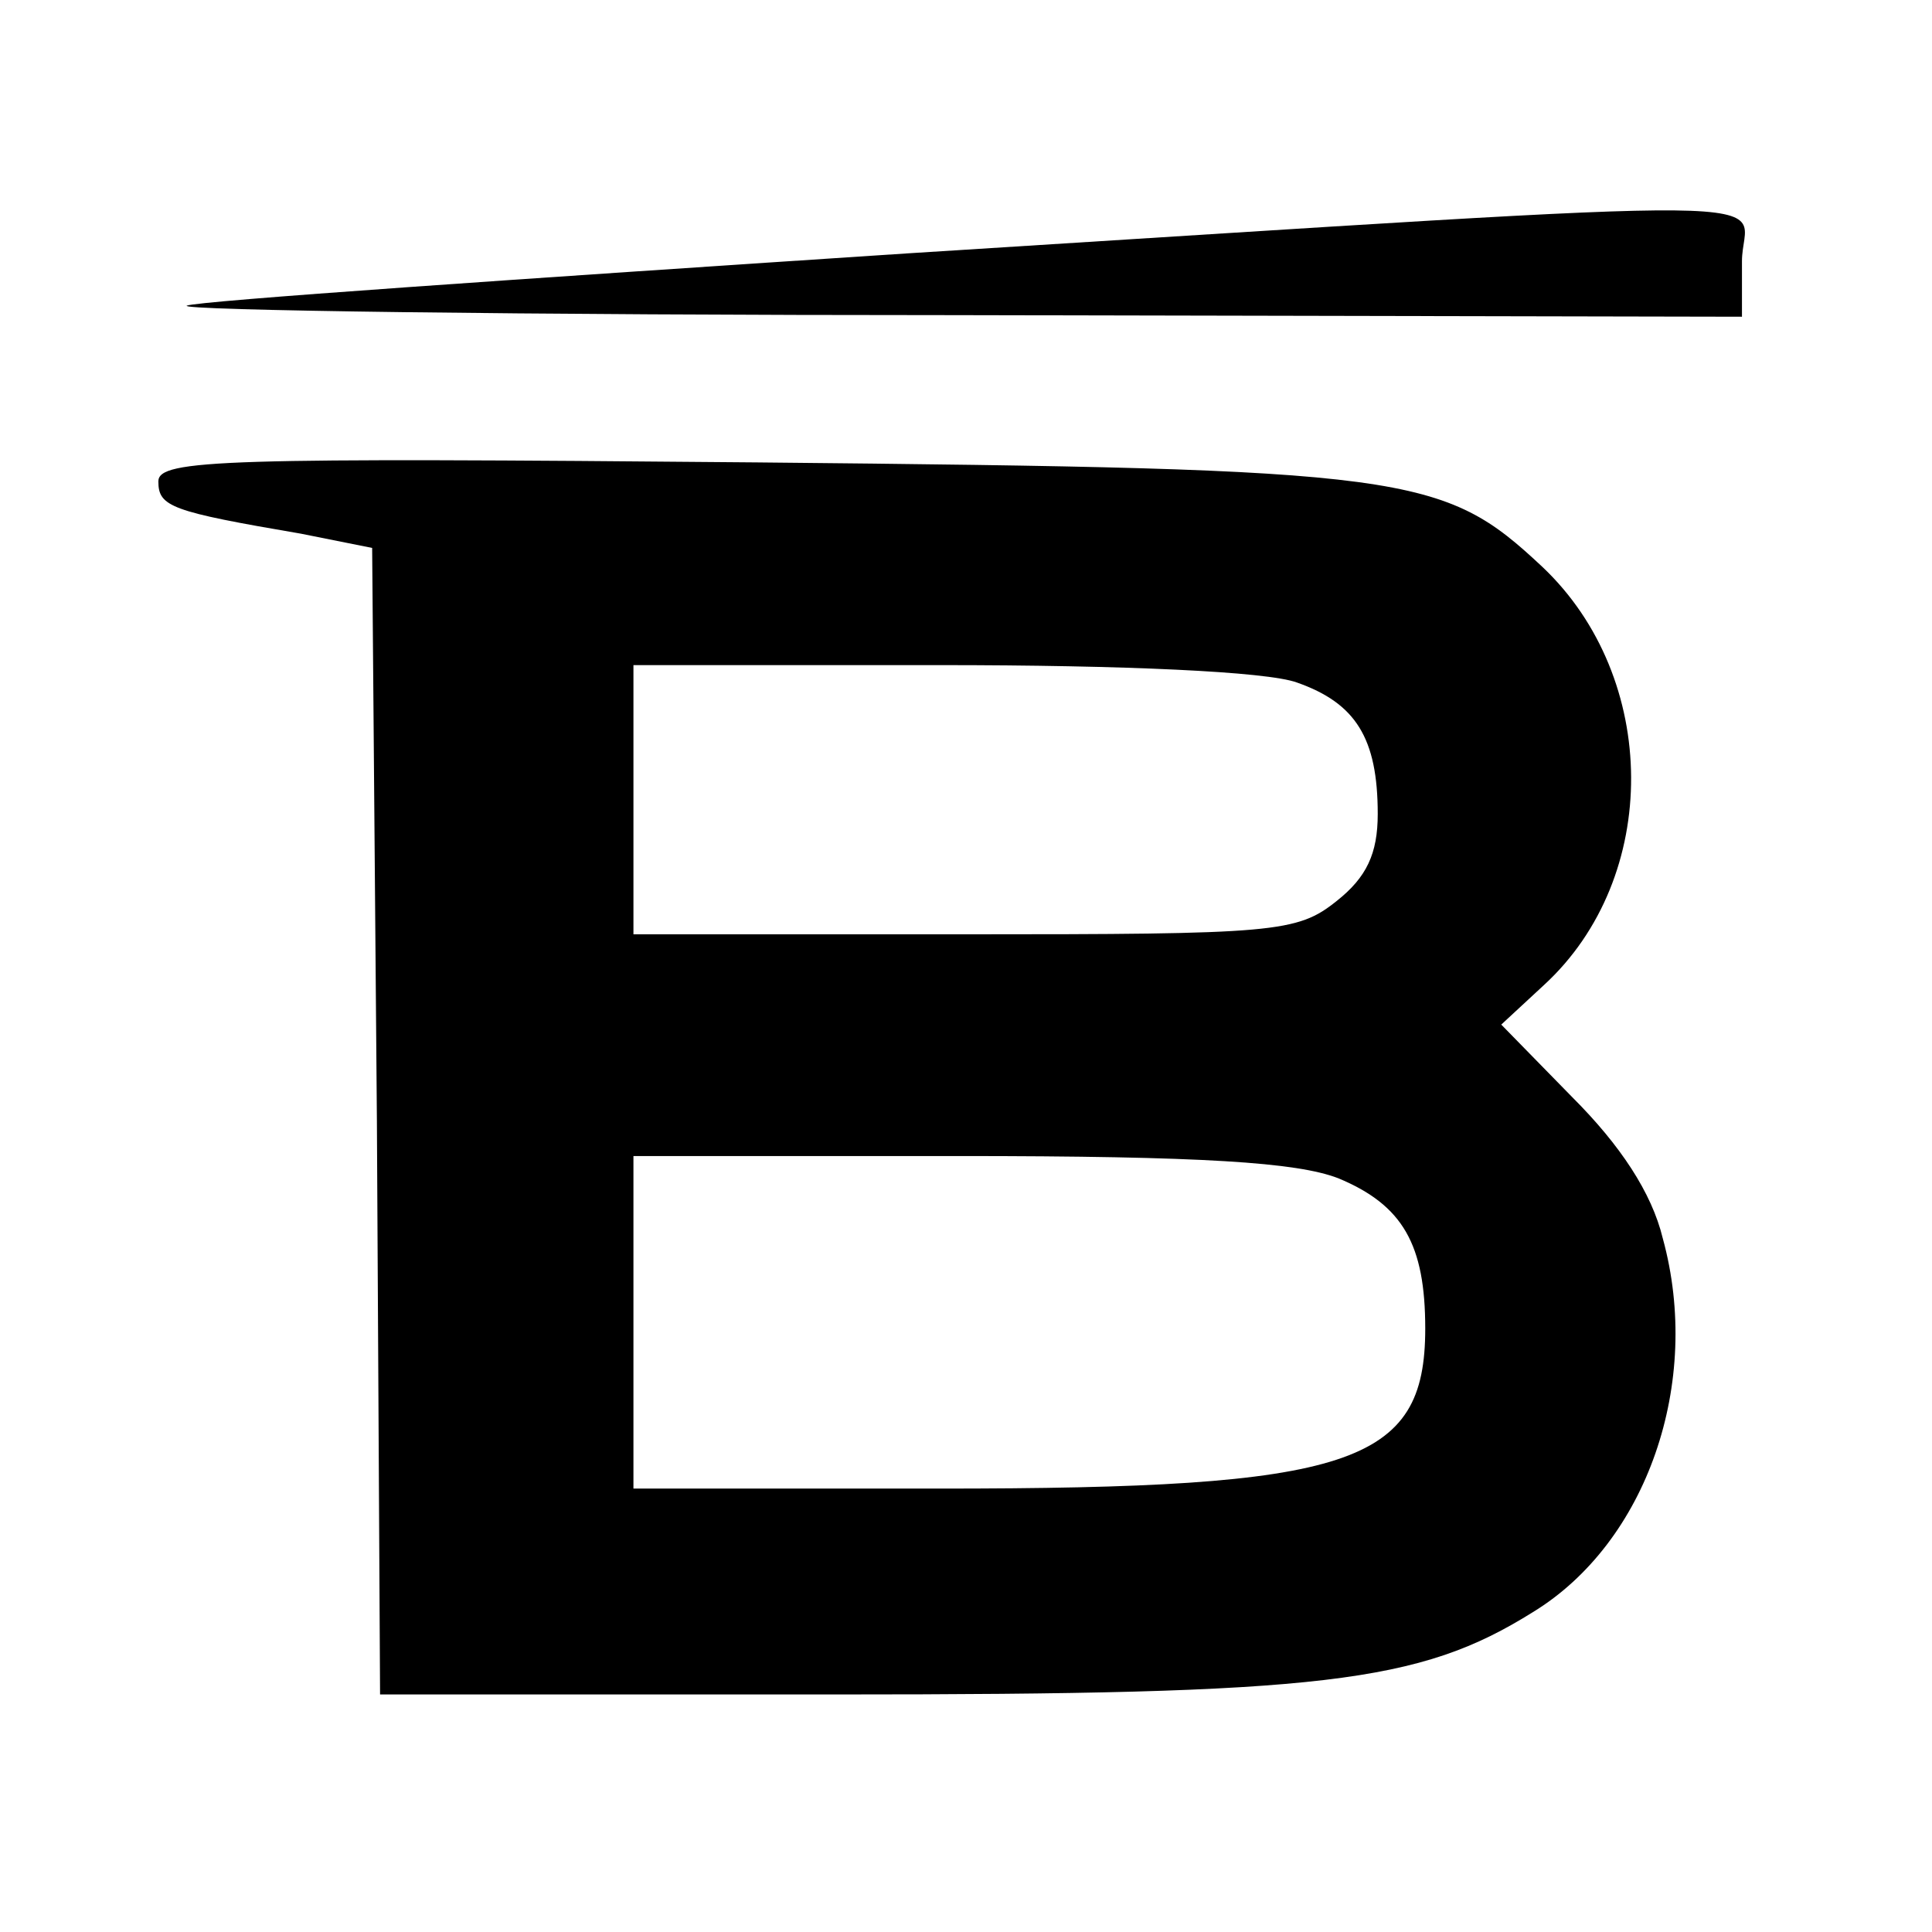
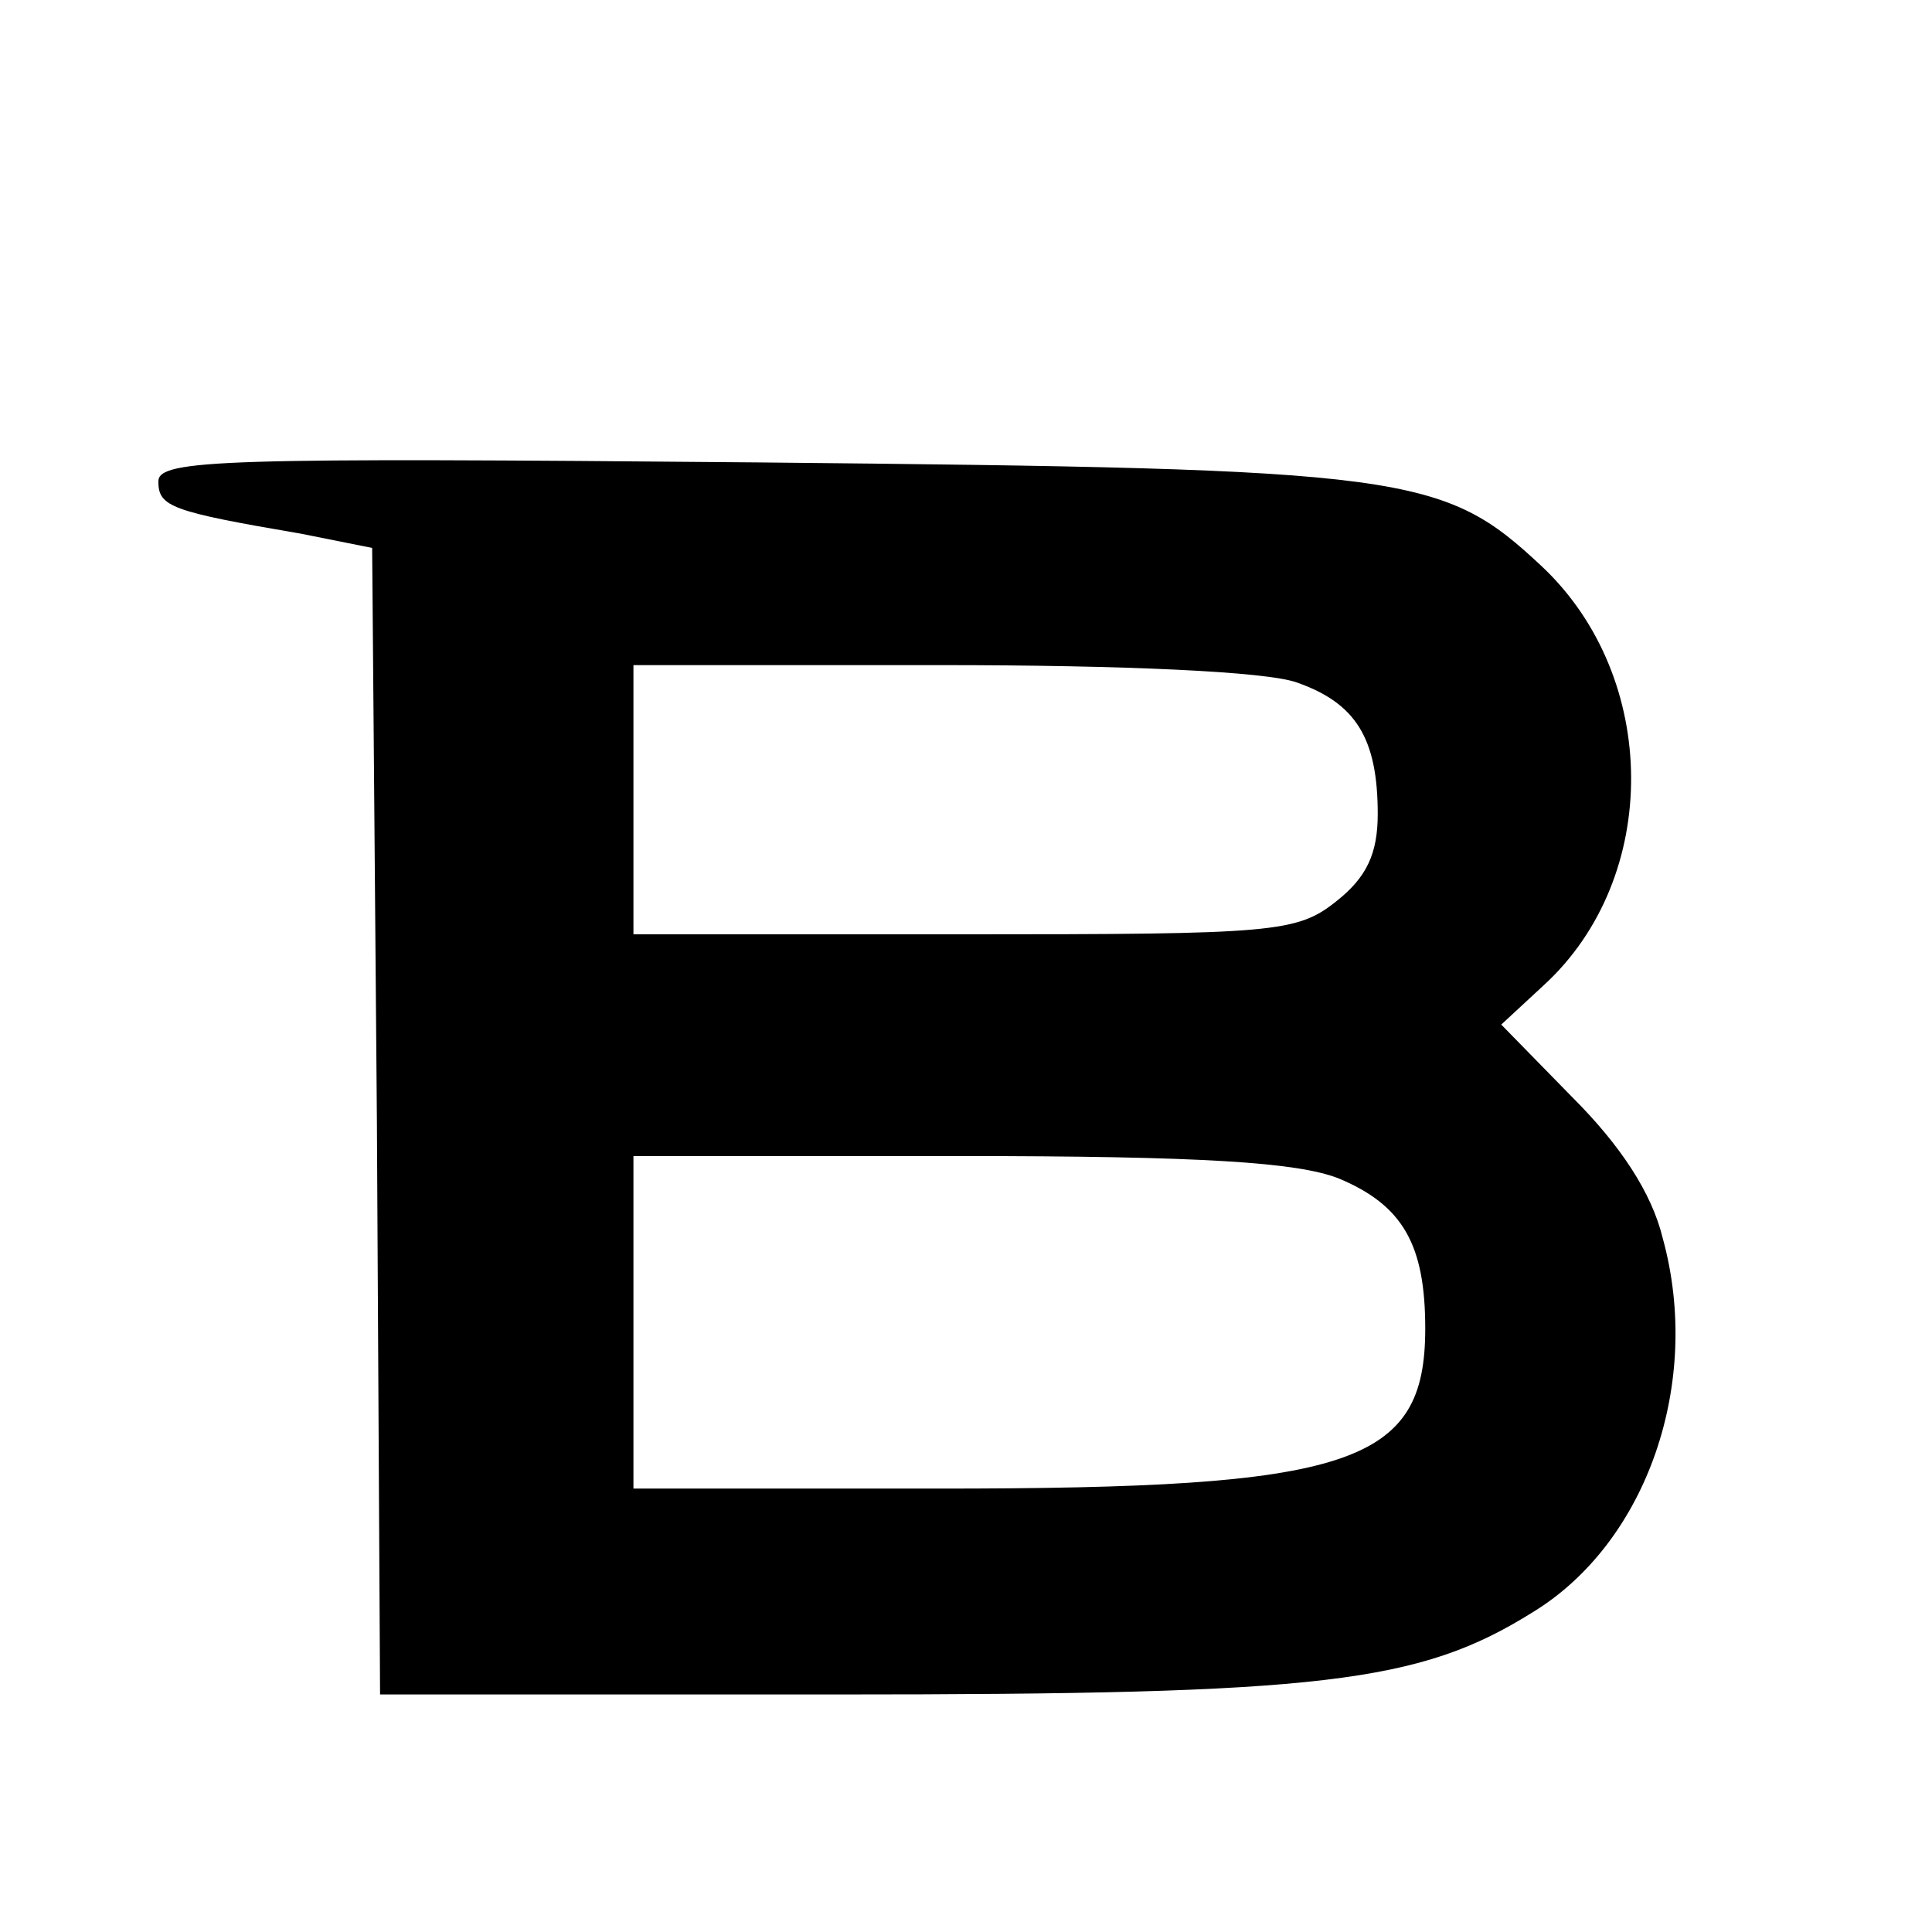
<svg xmlns="http://www.w3.org/2000/svg" version="1.0" width="122pt" height="122pt" viewBox="0 0 122 122" preserveAspectRatio="xMidYMid meet">
  <g transform="translate(0,122) scale(0.1,-0.1)" fill="#000000" stroke="none">
-     <path d="M573 1060 c-243 -16 -448 -30 -455 -33 -7 -3 211 -6 485 -6 l497 -1 0 35 c0 42 62 42 -527 5z" />
    <path d="M100 916 c0 -16 8 -19 90 -33 l45 -9 3 -362 2 -362 288 0 c307 0 368 7 440 52 72 44 107 145 82 236 -7 29 -27 59 -57 89 l-45 46 27 25 c74 68 73 194 -1 264 -63 59 -83 62 -496 66 -336 3 -378 2 -378 -12z m719 -127 c37 -13 51 -35 51 -83 0 -25 -7 -40 -26 -55 -25 -20 -39 -21 -235 -21 l-209 0 0 85 0 85 194 0 c115 0 206 -4 225 -11z m26 -313 c41 -17 55 -42 55 -95 0 -86 -47 -101 -307 -101 l-193 0 0 105 0 105 205 0 c155 0 214 -4 240 -14z" />
  </g>
</svg>